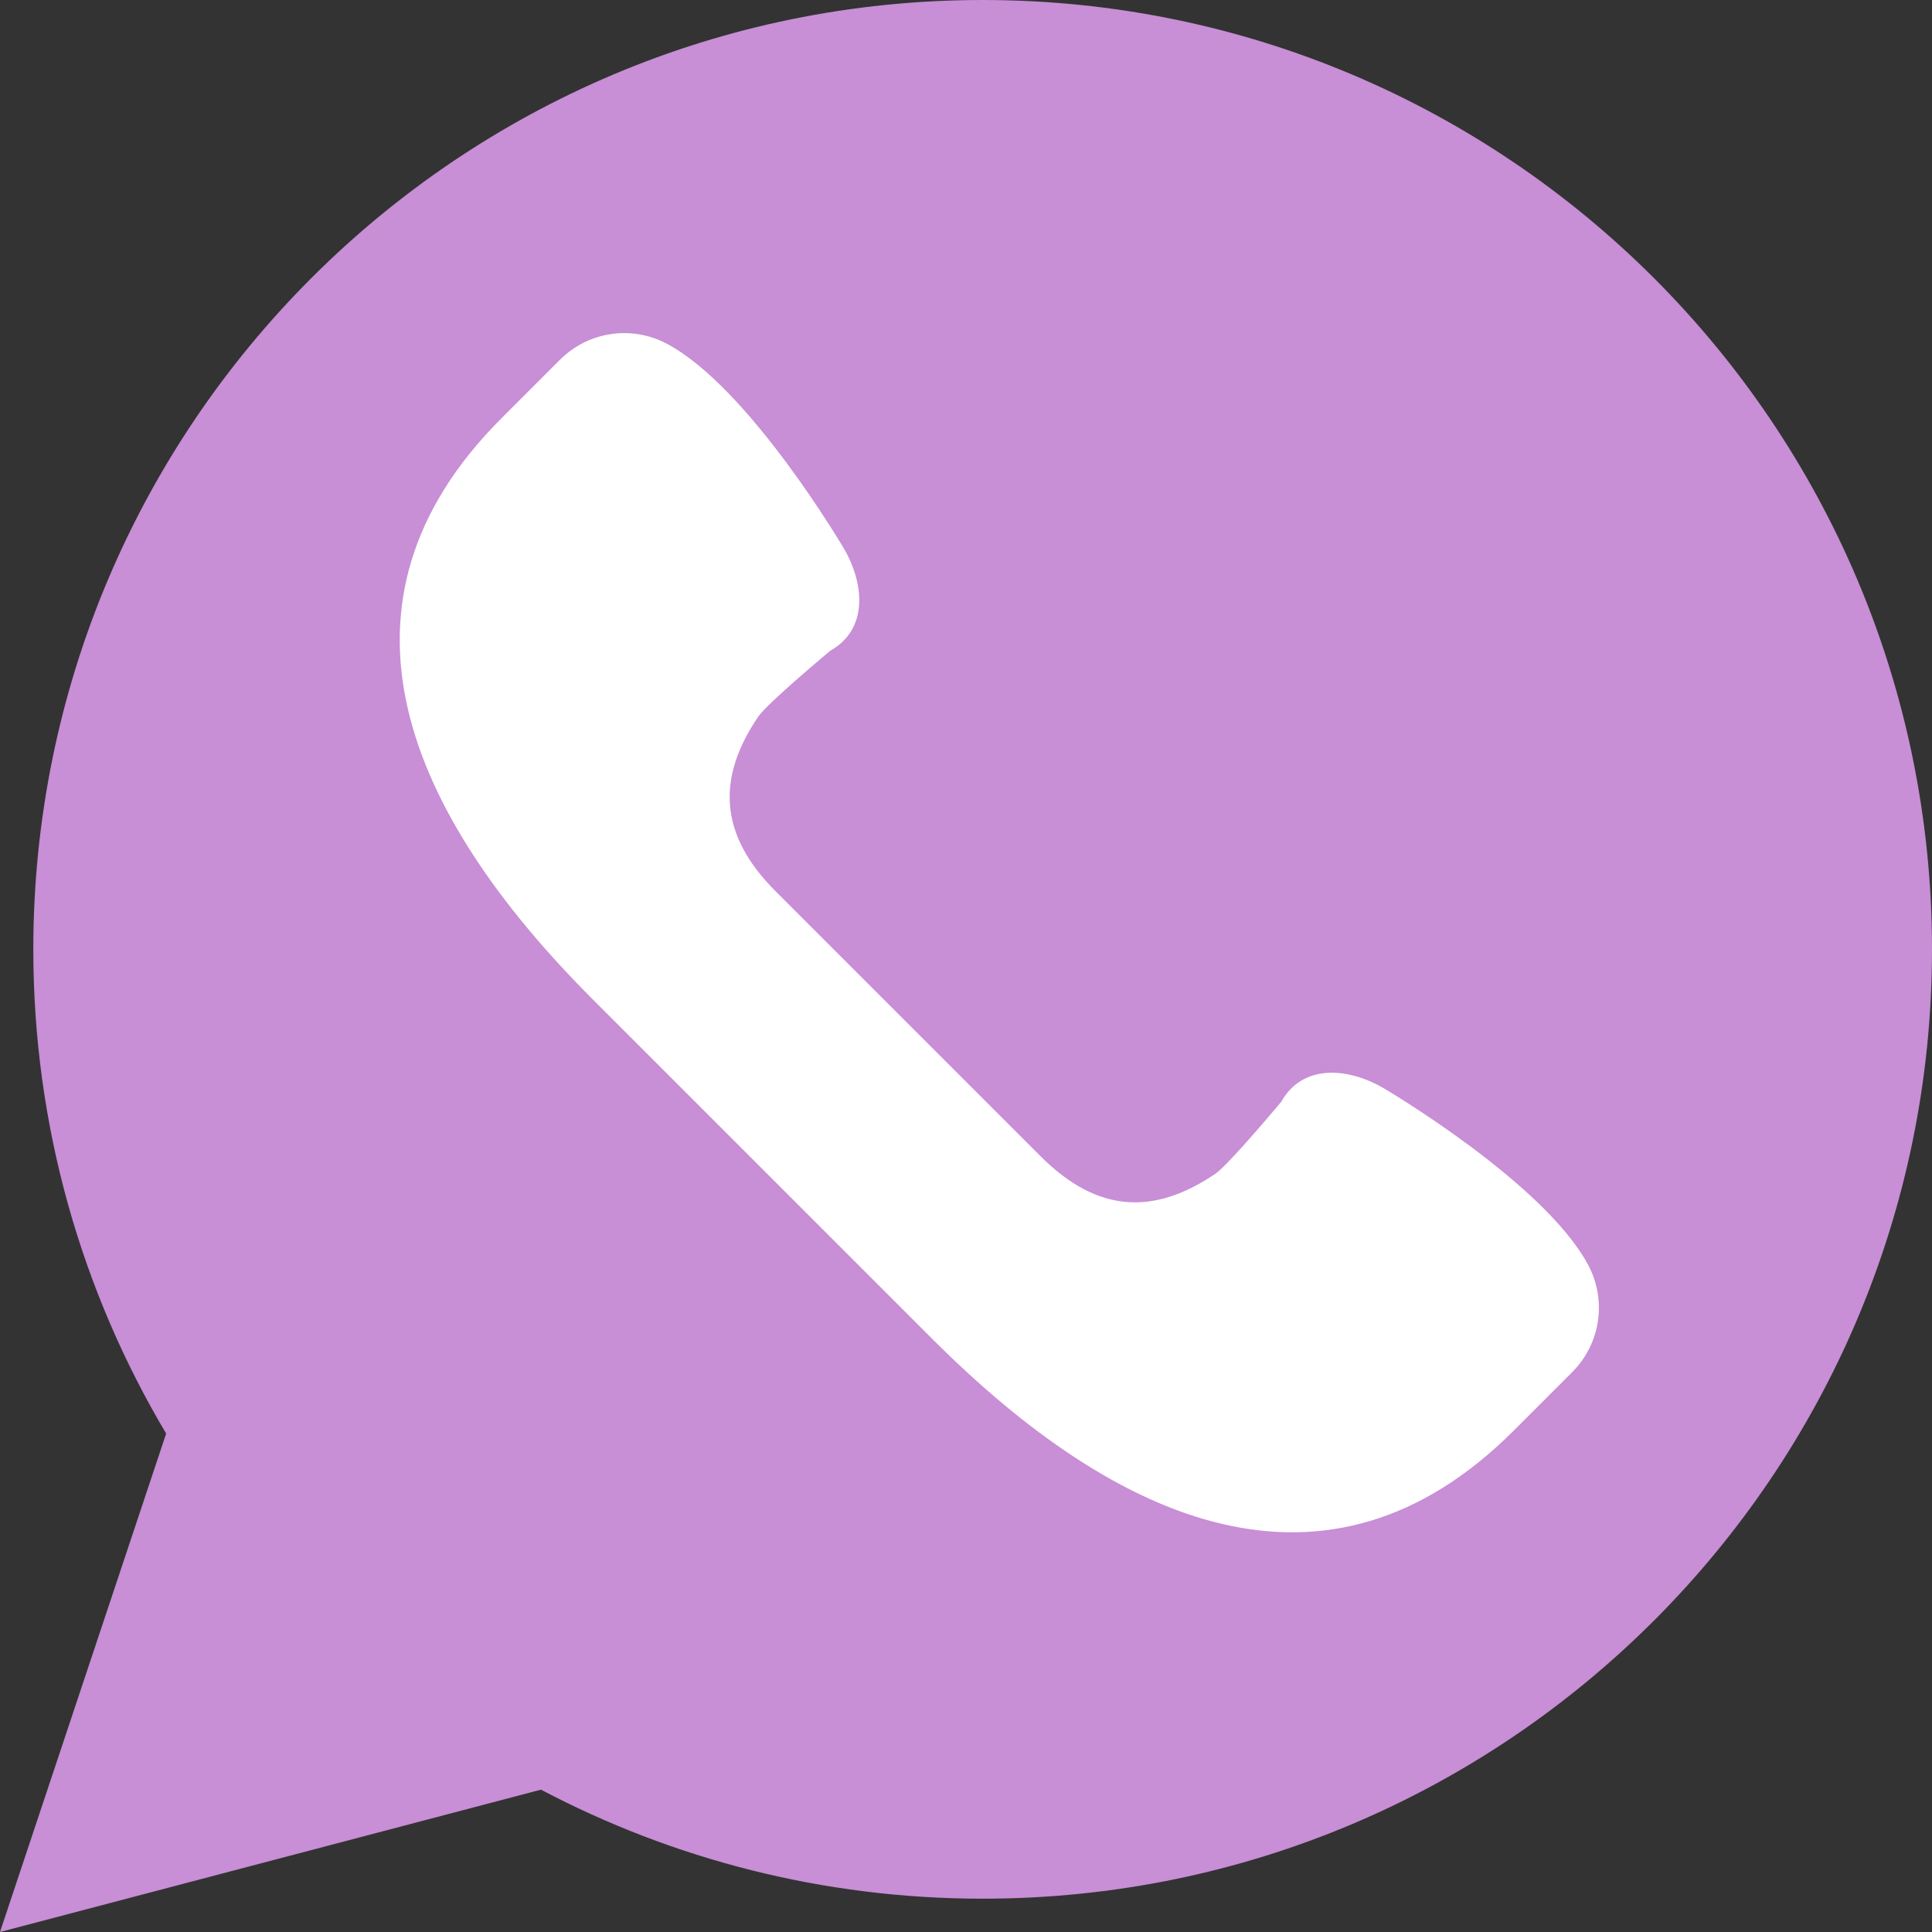
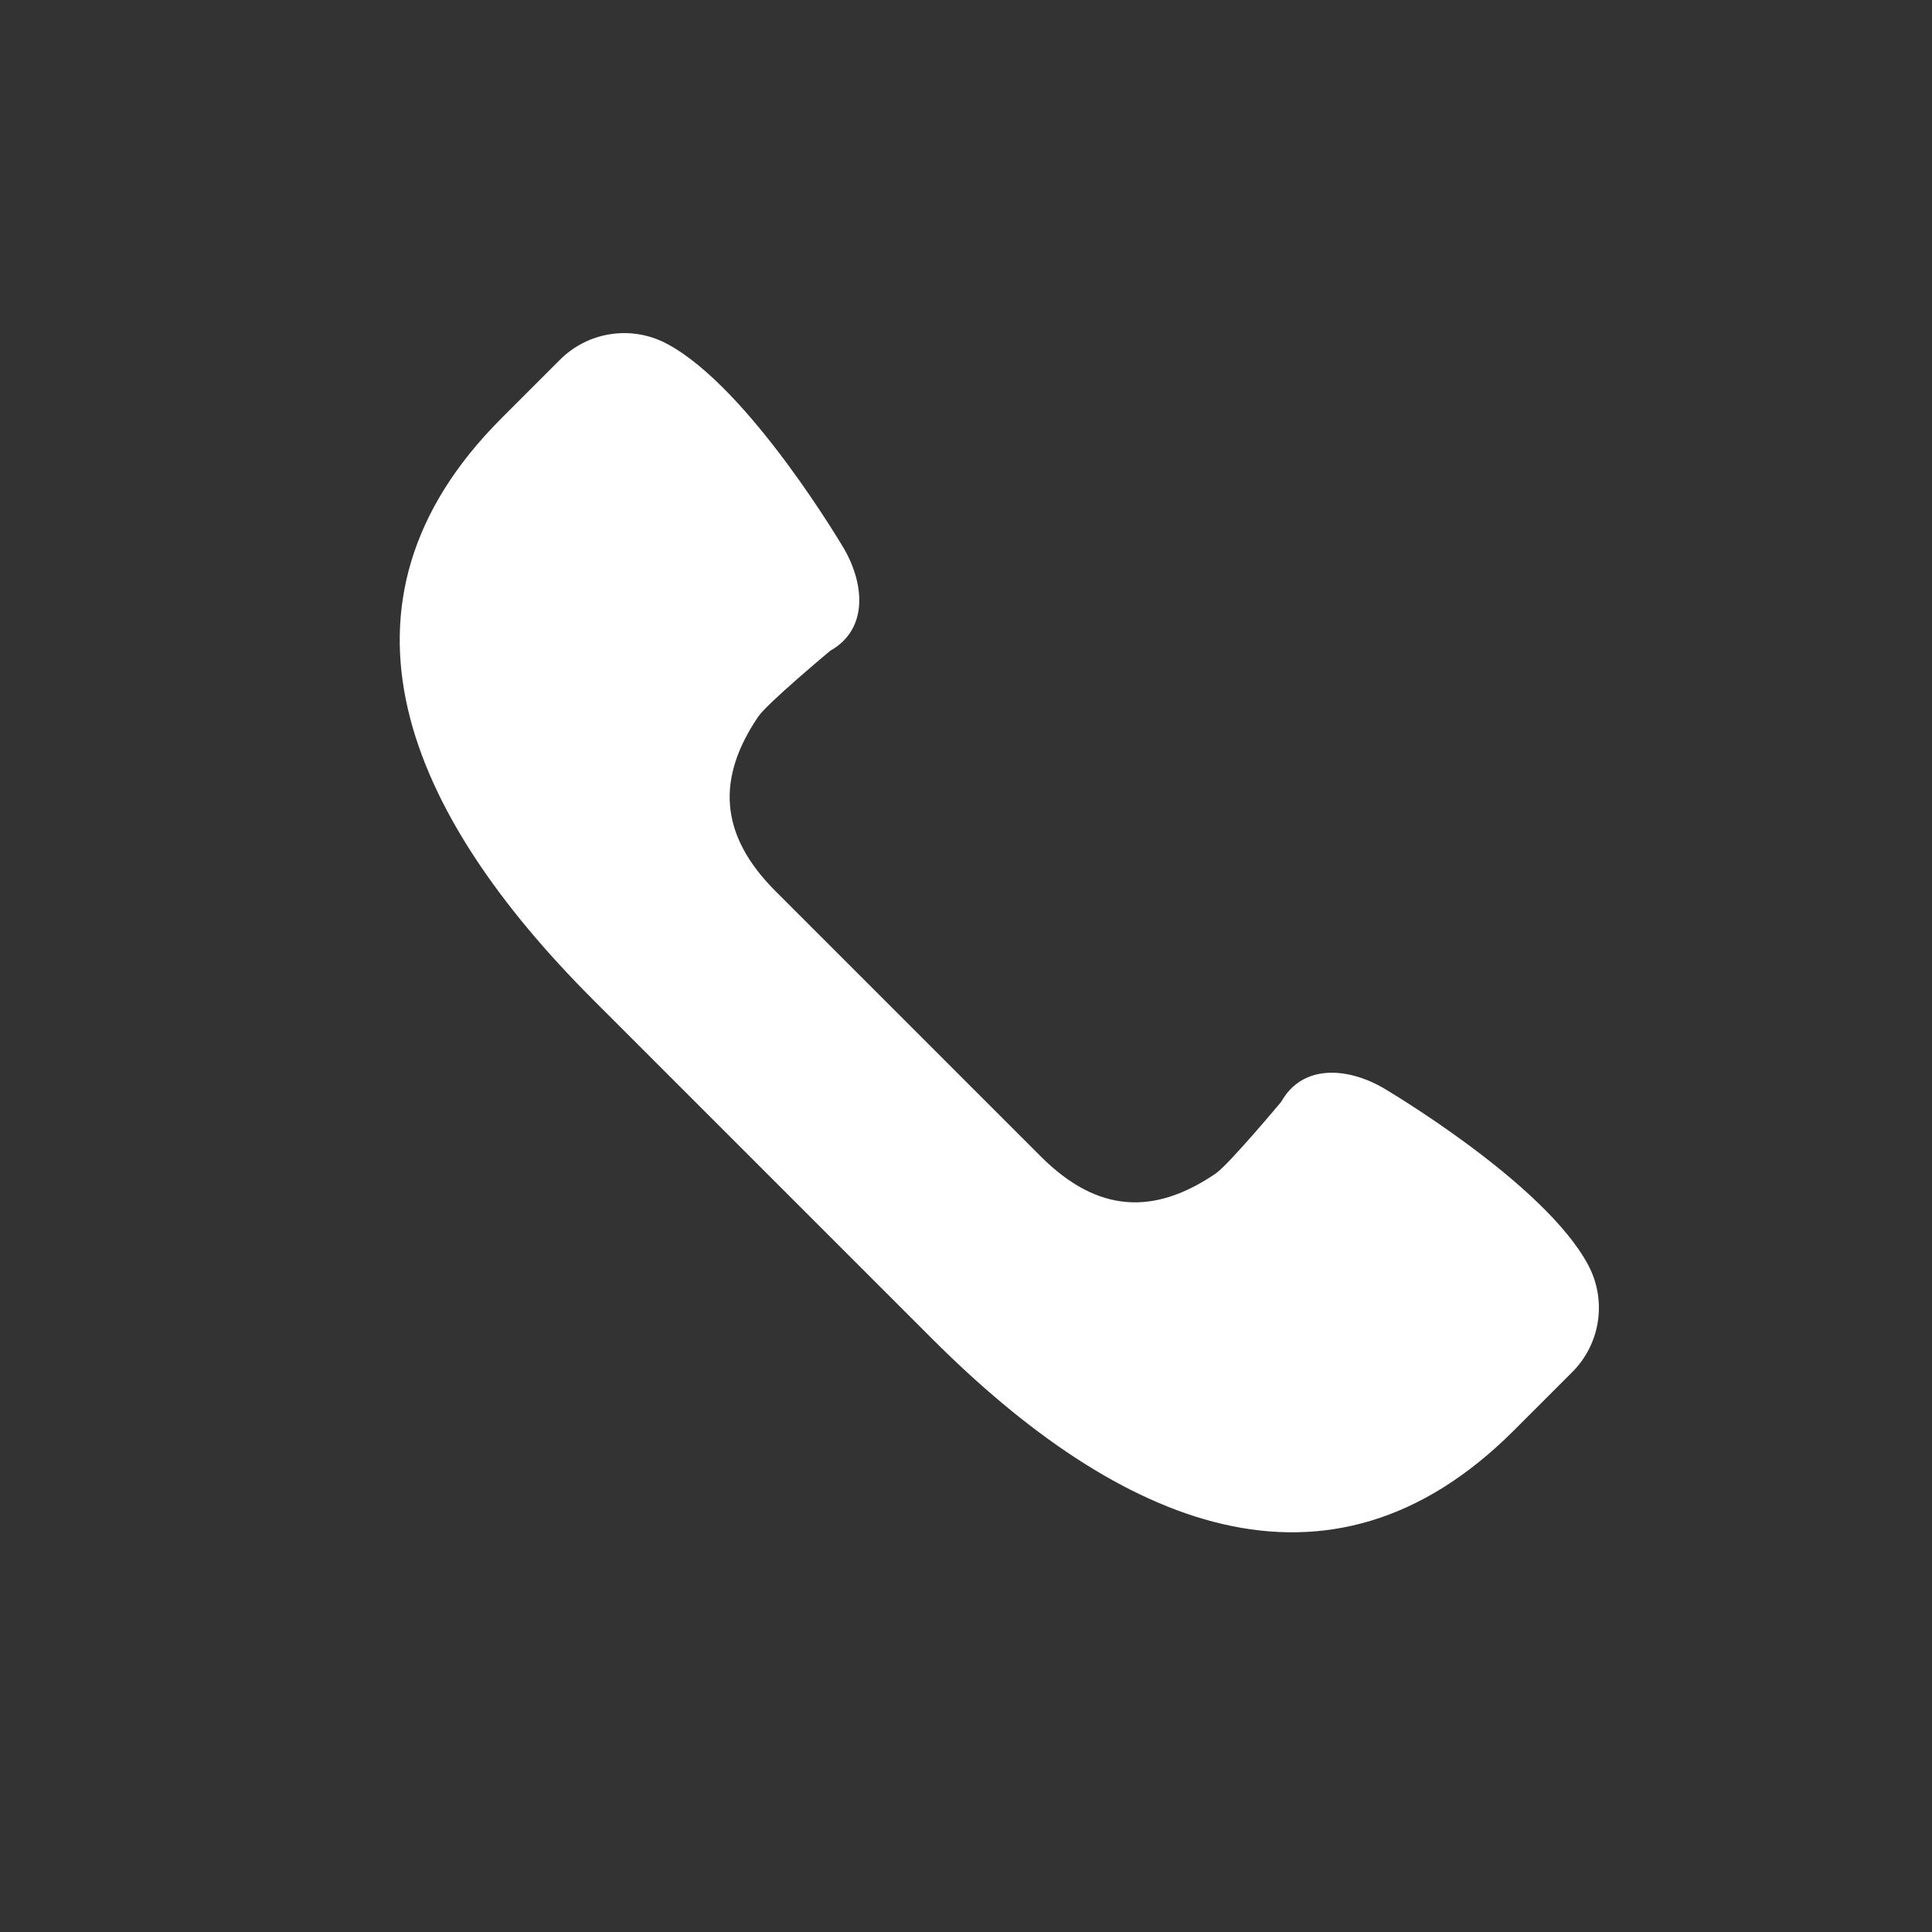
<svg xmlns="http://www.w3.org/2000/svg" width="58" height="58" viewBox="0 0 58 58" fill="none">
  <rect x="0" y="0" width="58" height="58" fill="#333333" stroke="none" />
-   <path d="M0 58L4.988 43.037C2.457 38.78 1 33.812 1 28.5C1 12.76 13.76 0 29.5 0C45.24 0 58 12.76 58 28.5C58 44.24 45.24 57 29.5 57C24.711 57 20.201 55.813 16.24 53.727L0 58Z" fill="#C88ED6" />
  <path d="M47.683 37.985C46.367 35.498 41.514 32.654 41.514 32.654C40.416 32.028 39.091 31.958 38.465 33.074C38.465 33.074 36.888 34.965 36.487 35.237C34.655 36.478 32.958 36.43 31.245 34.717L27.264 30.736L23.283 26.755C21.57 25.042 21.522 23.345 22.763 21.513C23.035 21.112 24.926 19.535 24.926 19.535C26.042 18.908 25.972 17.584 25.346 16.486C25.346 16.486 22.502 11.633 20.015 10.317C18.957 9.757 17.658 9.953 16.812 10.799L15.054 12.557C9.477 18.134 12.223 24.43 17.8 30.007L22.897 35.104L27.994 40.201C33.571 45.778 39.867 48.524 45.444 42.947L47.202 41.189C48.048 40.341 48.243 39.042 47.683 37.985Z" fill="white" />
</svg>